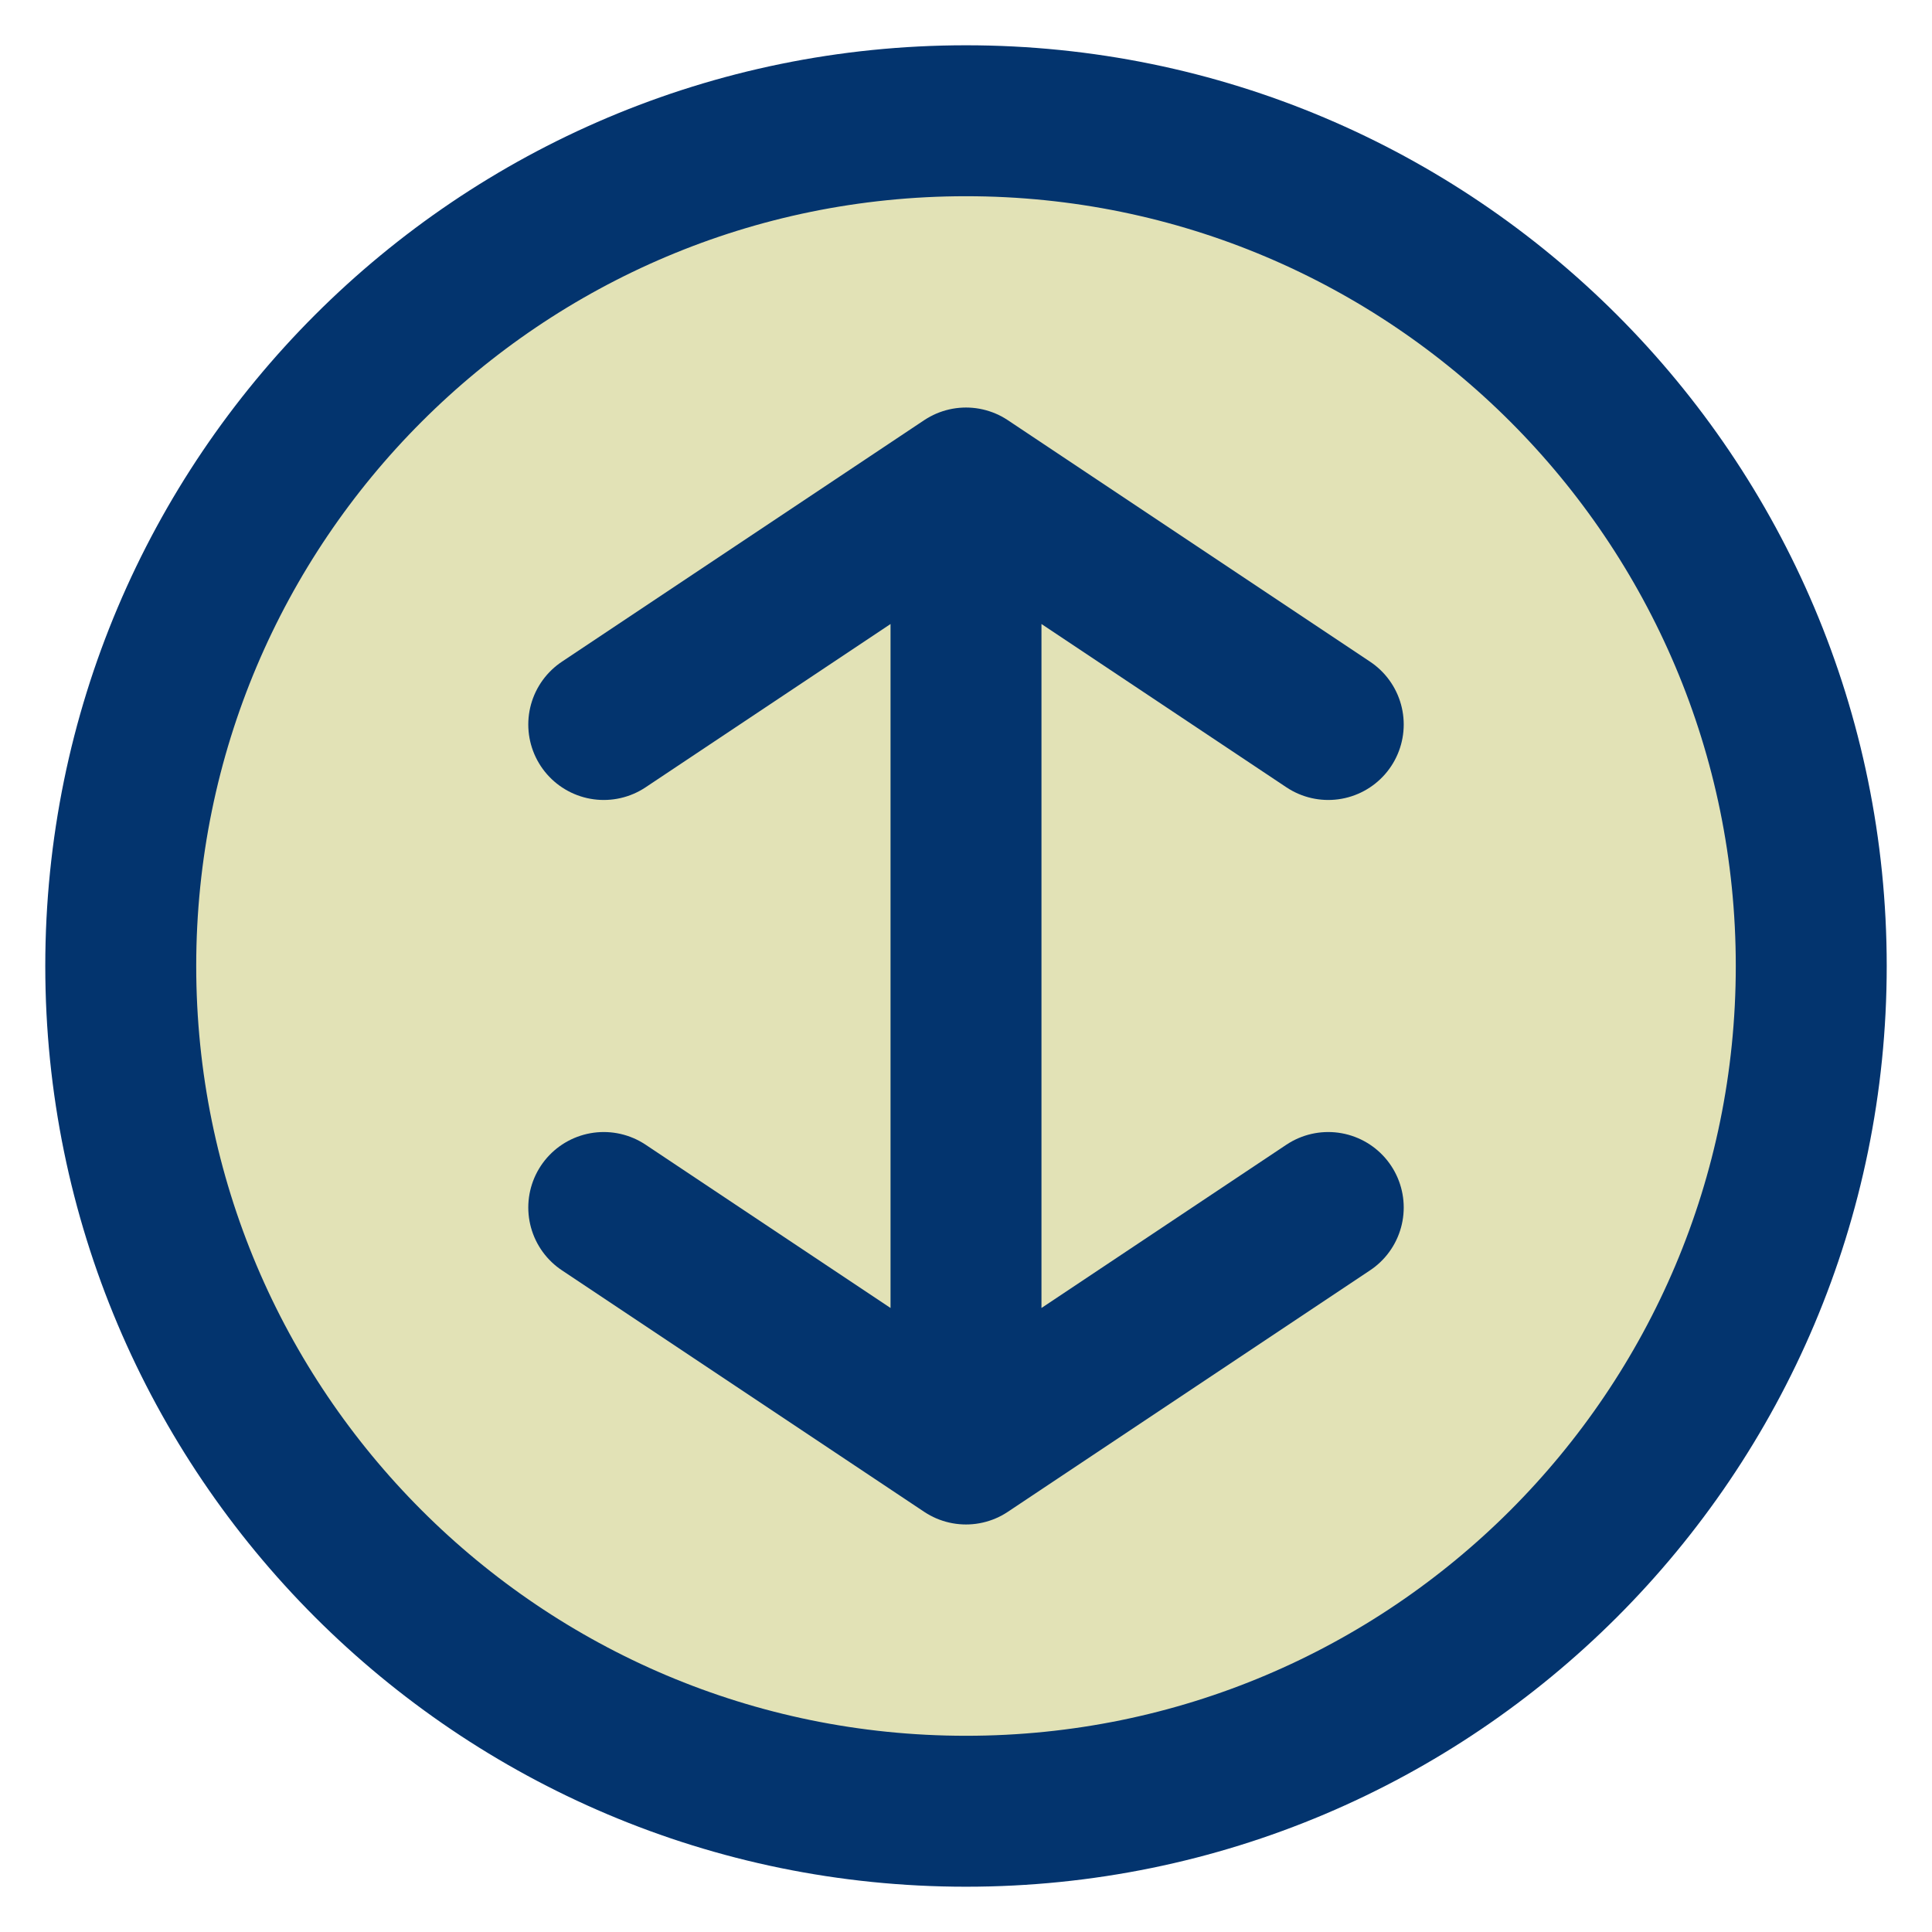
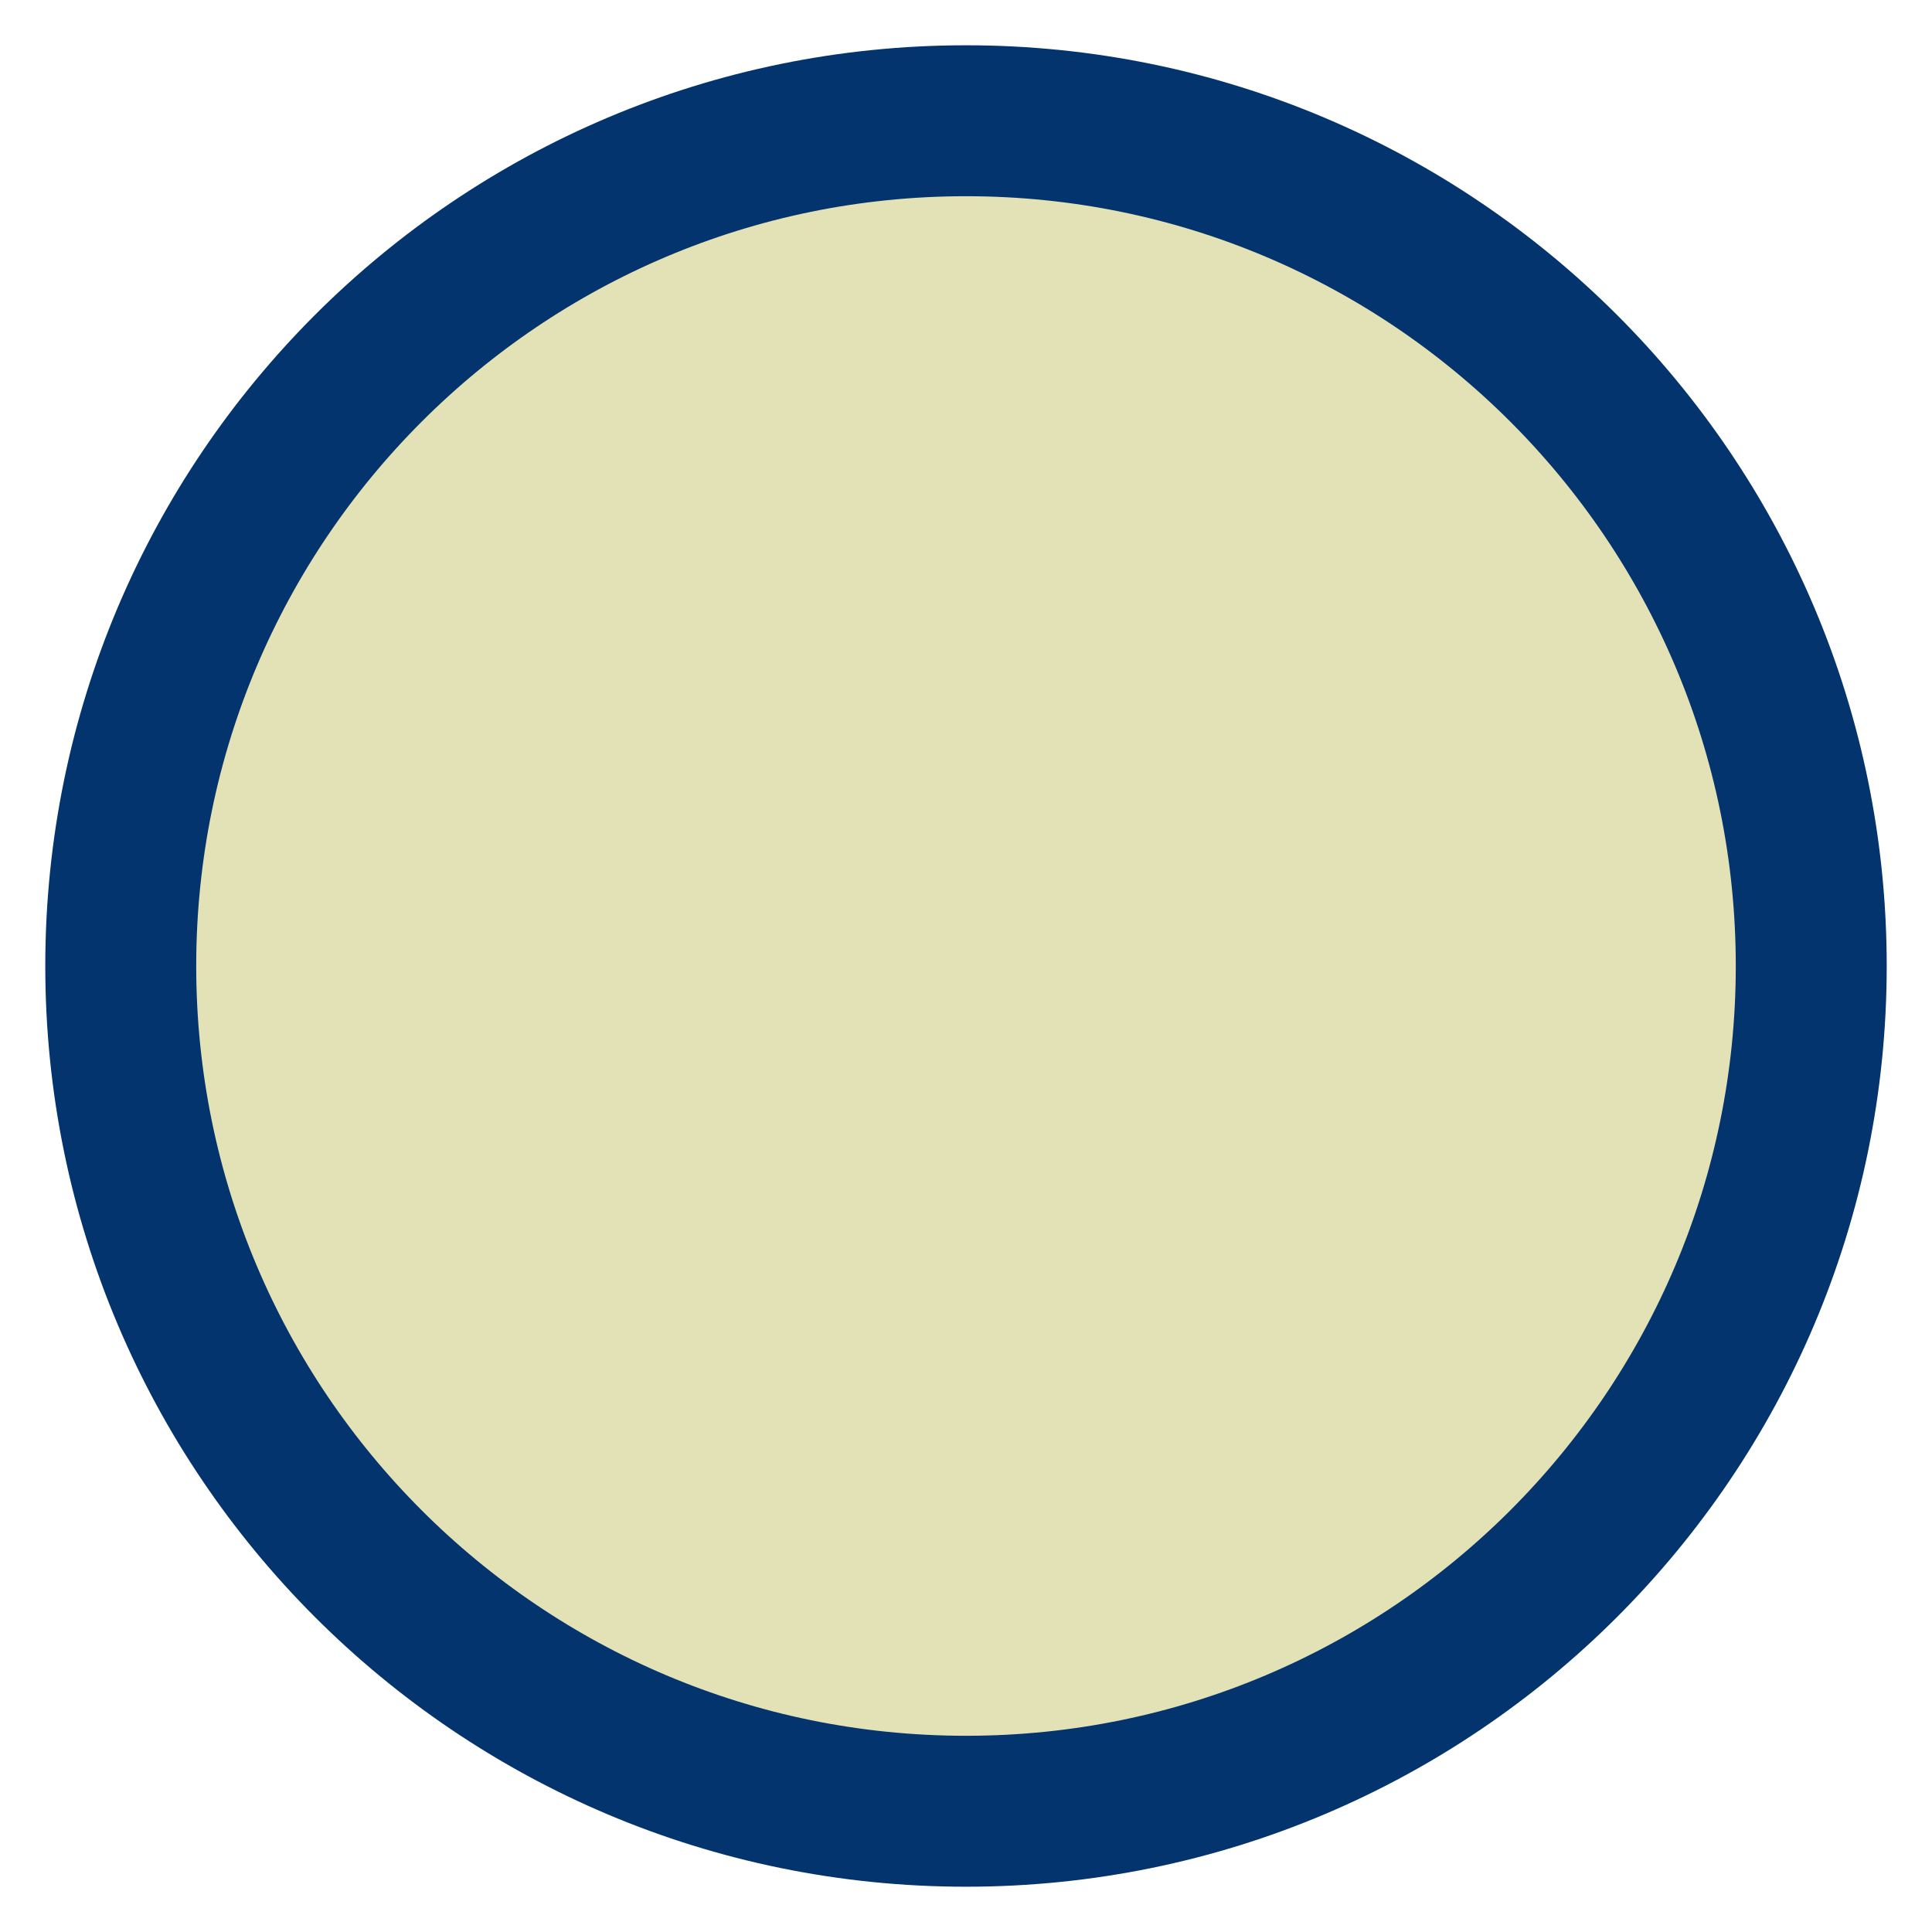
<svg xmlns="http://www.w3.org/2000/svg" width="32" height="32" viewBox="0 0 32 32" fill="none">
  <path d="M16 2C8.268 2 2 8.268 2 16C2 23.732 8.268 30 16 30C23.732 30 30 23.732 30 16C30 8.268 23.732 2 16 2Z" stroke="#03346E" stroke-width="2.5" fill="#E2E2B6" />
-   <path d="M16 8V24M10 12L16 8L22 12M10 20L16 24L22 20" stroke="#03346E" stroke-width="2.5" stroke-linecap="round" stroke-linejoin="round" />
</svg>